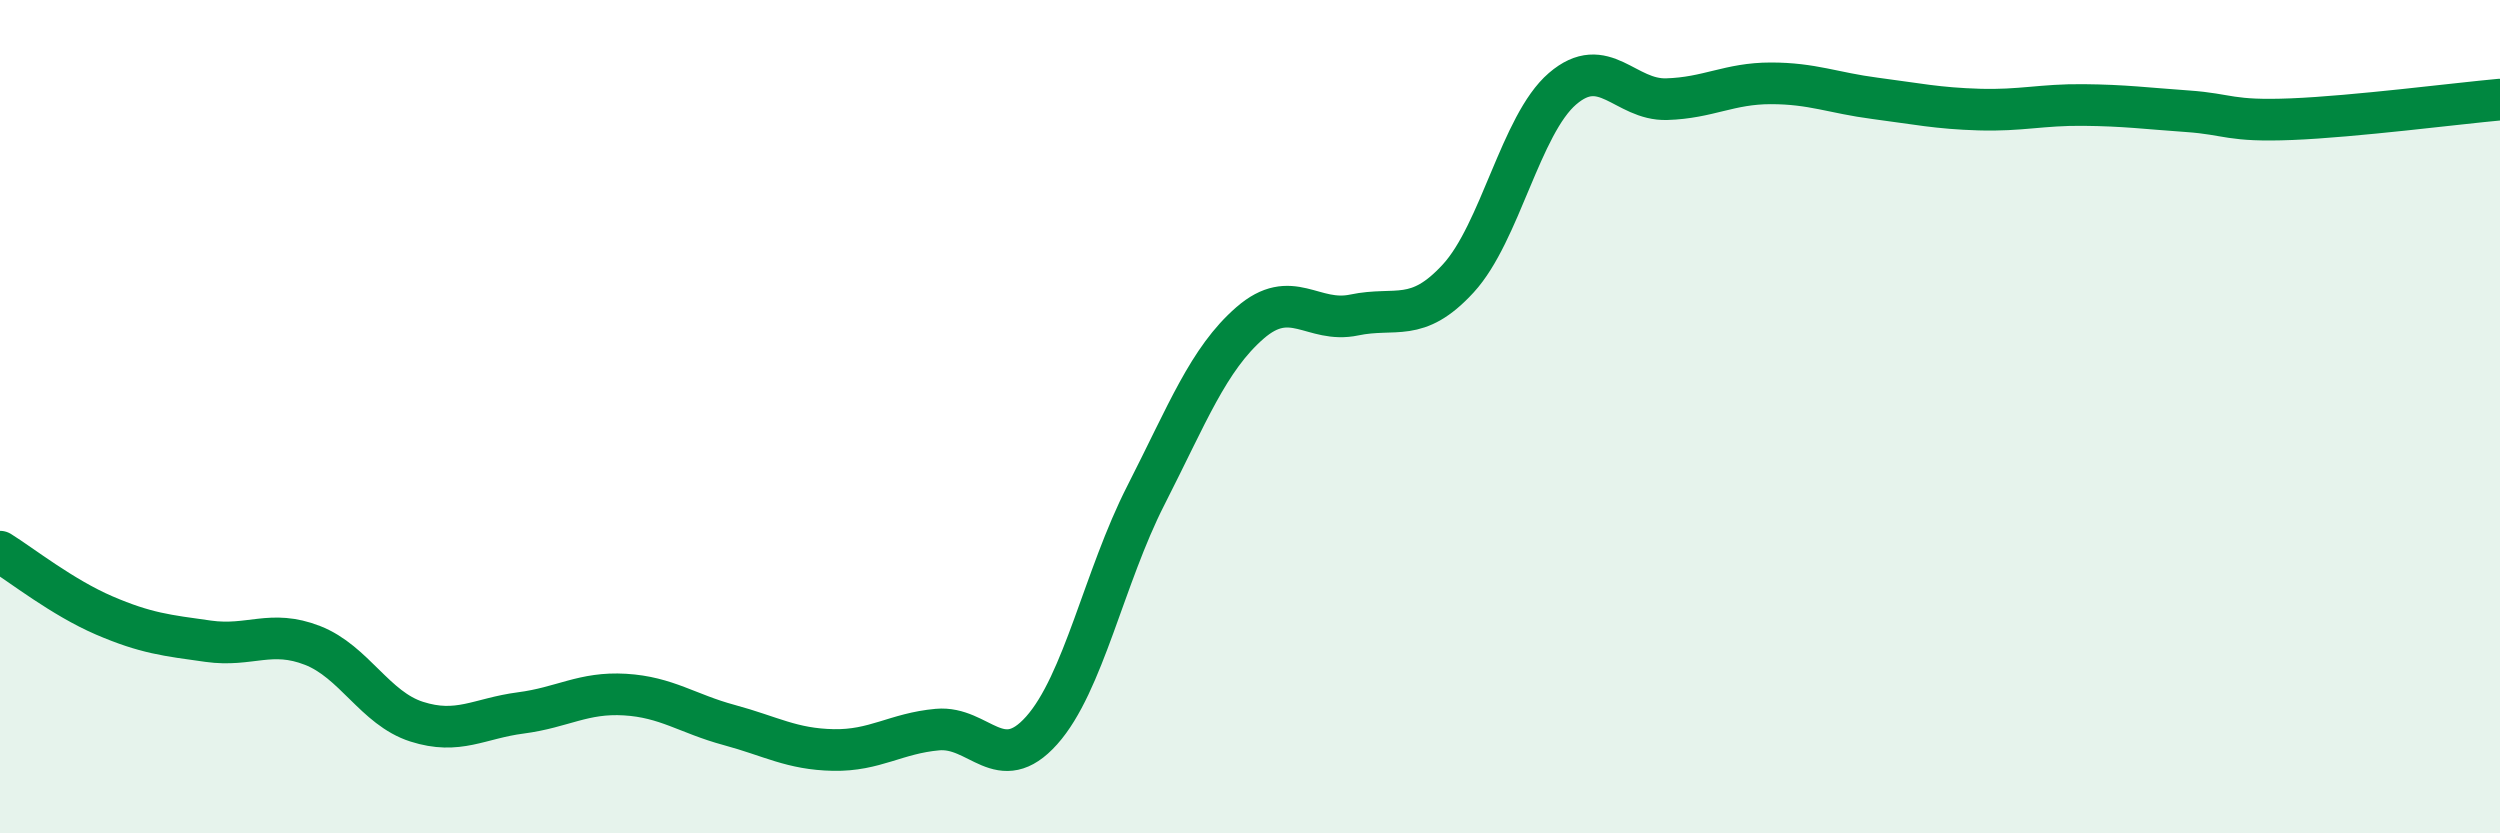
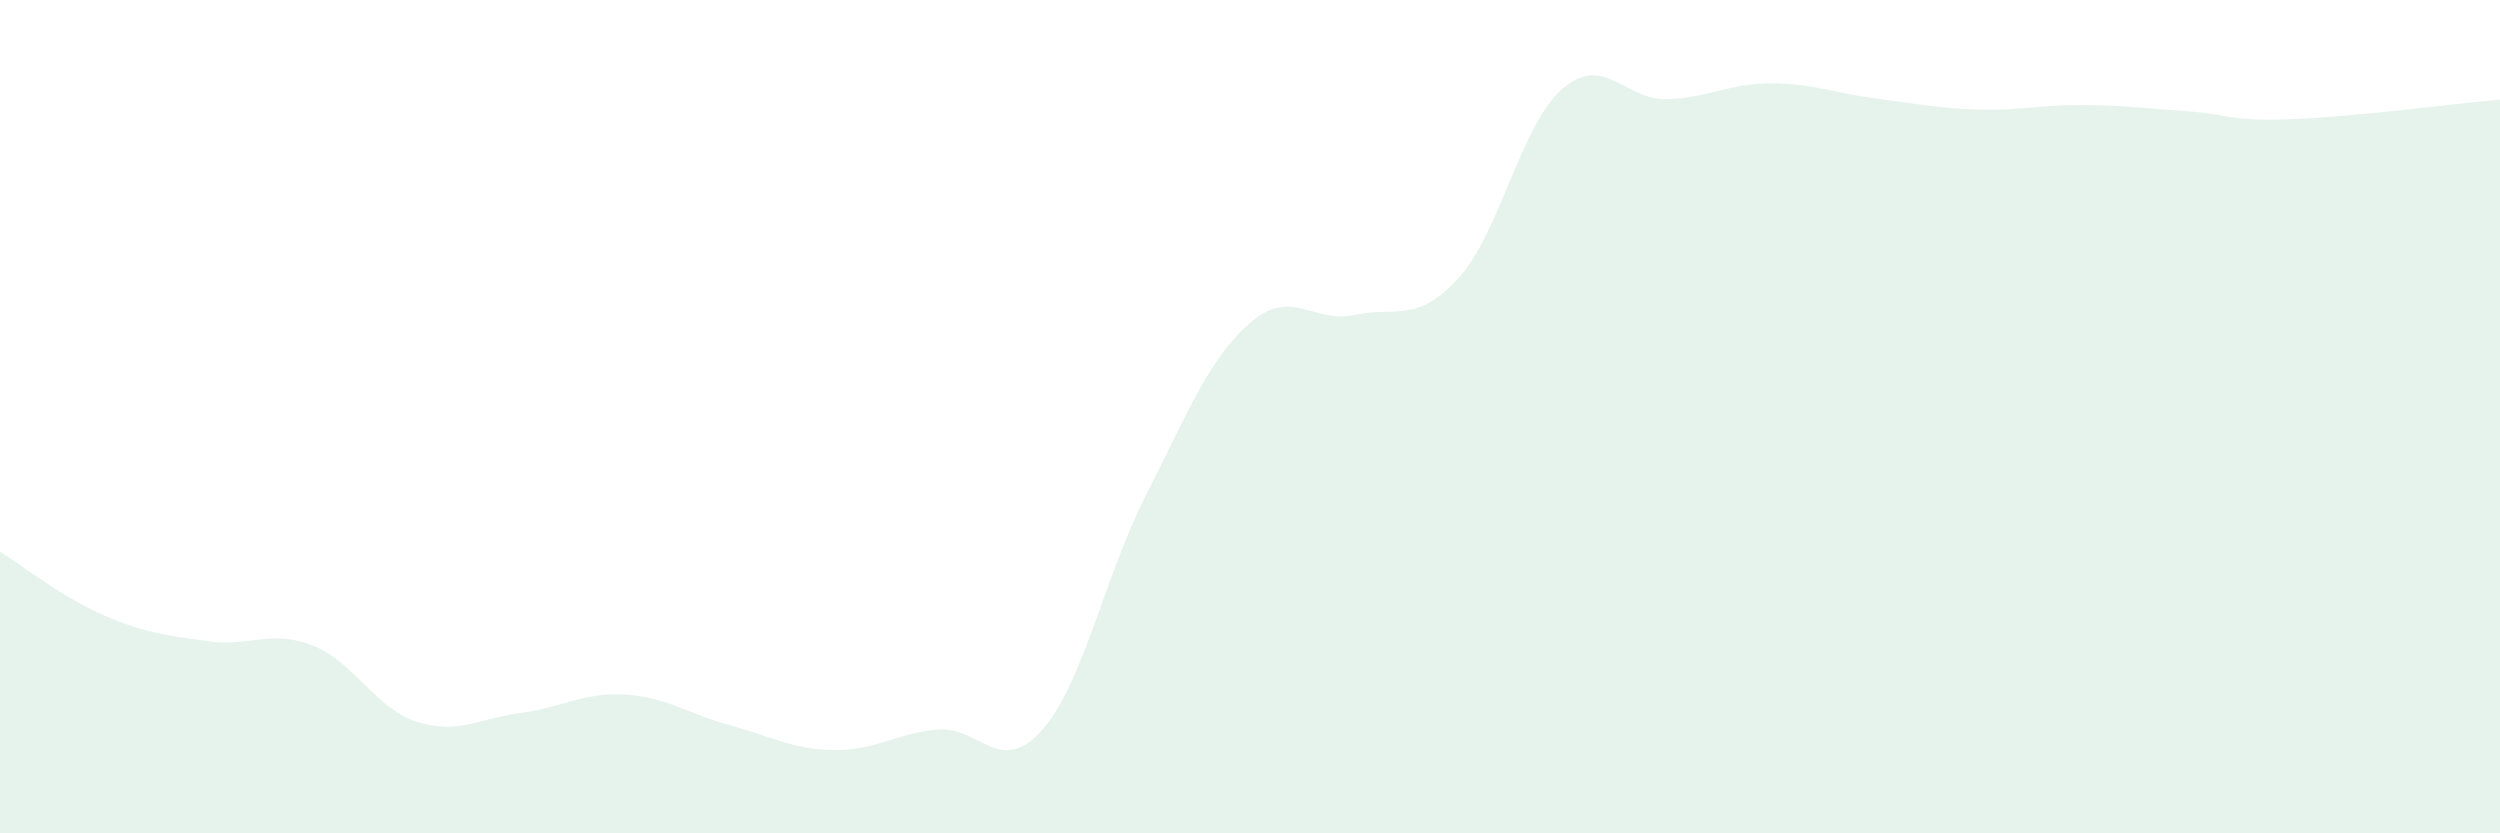
<svg xmlns="http://www.w3.org/2000/svg" width="60" height="20" viewBox="0 0 60 20">
-   <path d="M 0,13.24 C 0.5,13.55 1.5,14.34 2.5,14.77 C 3.5,15.2 4,15.25 5,15.39 C 6,15.53 6.5,15.1 7.5,15.49 C 8.5,15.88 9,17 10,17.32 C 11,17.64 11.5,17.24 12.5,17.11 C 13.5,16.98 14,16.61 15,16.67 C 16,16.73 16.5,17.13 17.5,17.4 C 18.5,17.67 19,17.98 20,18 C 21,18.02 21.5,17.6 22.5,17.51 C 23.5,17.42 24,18.65 25,17.53 C 26,16.41 26.5,13.85 27.5,11.89 C 28.5,9.93 29,8.62 30,7.75 C 31,6.88 31.5,7.77 32.5,7.56 C 33.5,7.35 34,7.77 35,6.68 C 36,5.59 36.5,2.99 37.5,2.13 C 38.5,1.27 39,2.41 40,2.38 C 41,2.35 41.5,2 42.5,2 C 43.5,2 44,2.23 45,2.36 C 46,2.49 46.5,2.6 47.5,2.63 C 48.5,2.66 49,2.51 50,2.52 C 51,2.53 51.5,2.6 52.5,2.67 C 53.5,2.74 53.5,2.92 55,2.86 C 56.5,2.8 59,2.48 60,2.39L60 20L0 20Z" fill="#008740" opacity="0.1" stroke-linecap="round" stroke-linejoin="round" />
-   <path d="M 0,13.24 C 0.5,13.55 1.5,14.34 2.5,14.77 C 3.5,15.2 4,15.25 5,15.39 C 6,15.53 6.5,15.1 7.5,15.49 C 8.5,15.88 9,17 10,17.32 C 11,17.64 11.5,17.24 12.5,17.11 C 13.5,16.98 14,16.61 15,16.67 C 16,16.73 16.5,17.13 17.5,17.4 C 18.5,17.67 19,17.98 20,18 C 21,18.02 21.5,17.6 22.5,17.51 C 23.5,17.42 24,18.65 25,17.53 C 26,16.41 26.5,13.85 27.5,11.89 C 28.5,9.93 29,8.62 30,7.75 C 31,6.88 31.5,7.77 32.5,7.56 C 33.5,7.35 34,7.77 35,6.68 C 36,5.59 36.5,2.99 37.5,2.13 C 38.5,1.27 39,2.41 40,2.38 C 41,2.35 41.5,2 42.5,2 C 43.5,2 44,2.23 45,2.36 C 46,2.49 46.5,2.6 47.5,2.63 C 48.5,2.66 49,2.51 50,2.52 C 51,2.53 51.5,2.6 52.5,2.67 C 53.5,2.74 53.5,2.92 55,2.86 C 56.5,2.8 59,2.48 60,2.39" stroke="#008740" stroke-width="1" fill="none" stroke-linecap="round" stroke-linejoin="round" />
+   <path d="M 0,13.24 C 0.5,13.55 1.5,14.34 2.5,14.77 C 3.5,15.2 4,15.25 5,15.39 C 6,15.53 6.5,15.1 7.5,15.49 C 8.5,15.88 9,17 10,17.32 C 11,17.64 11.5,17.24 12.5,17.11 C 13.5,16.98 14,16.61 15,16.67 C 16,16.73 16.5,17.13 17.5,17.4 C 18.5,17.67 19,17.98 20,18 C 21,18.02 21.5,17.6 22.5,17.51 C 23.5,17.42 24,18.65 25,17.53 C 26,16.41 26.5,13.85 27.5,11.89 C 28.5,9.93 29,8.62 30,7.75 C 31,6.88 31.5,7.77 32.5,7.56 C 33.5,7.35 34,7.77 35,6.68 C 36,5.59 36.5,2.99 37.5,2.13 C 38.5,1.27 39,2.41 40,2.38 C 41,2.35 41.5,2 42.5,2 C 43.5,2 44,2.23 45,2.36 C 46,2.49 46.5,2.6 47.5,2.63 C 48.5,2.66 49,2.51 50,2.52 C 51,2.53 51.5,2.6 52.5,2.67 C 53.5,2.74 53.5,2.92 55,2.86 C 56.5,2.8 59,2.48 60,2.39L60 20L0 20" fill="#008740" opacity="0.1" stroke-linecap="round" stroke-linejoin="round" />
</svg>